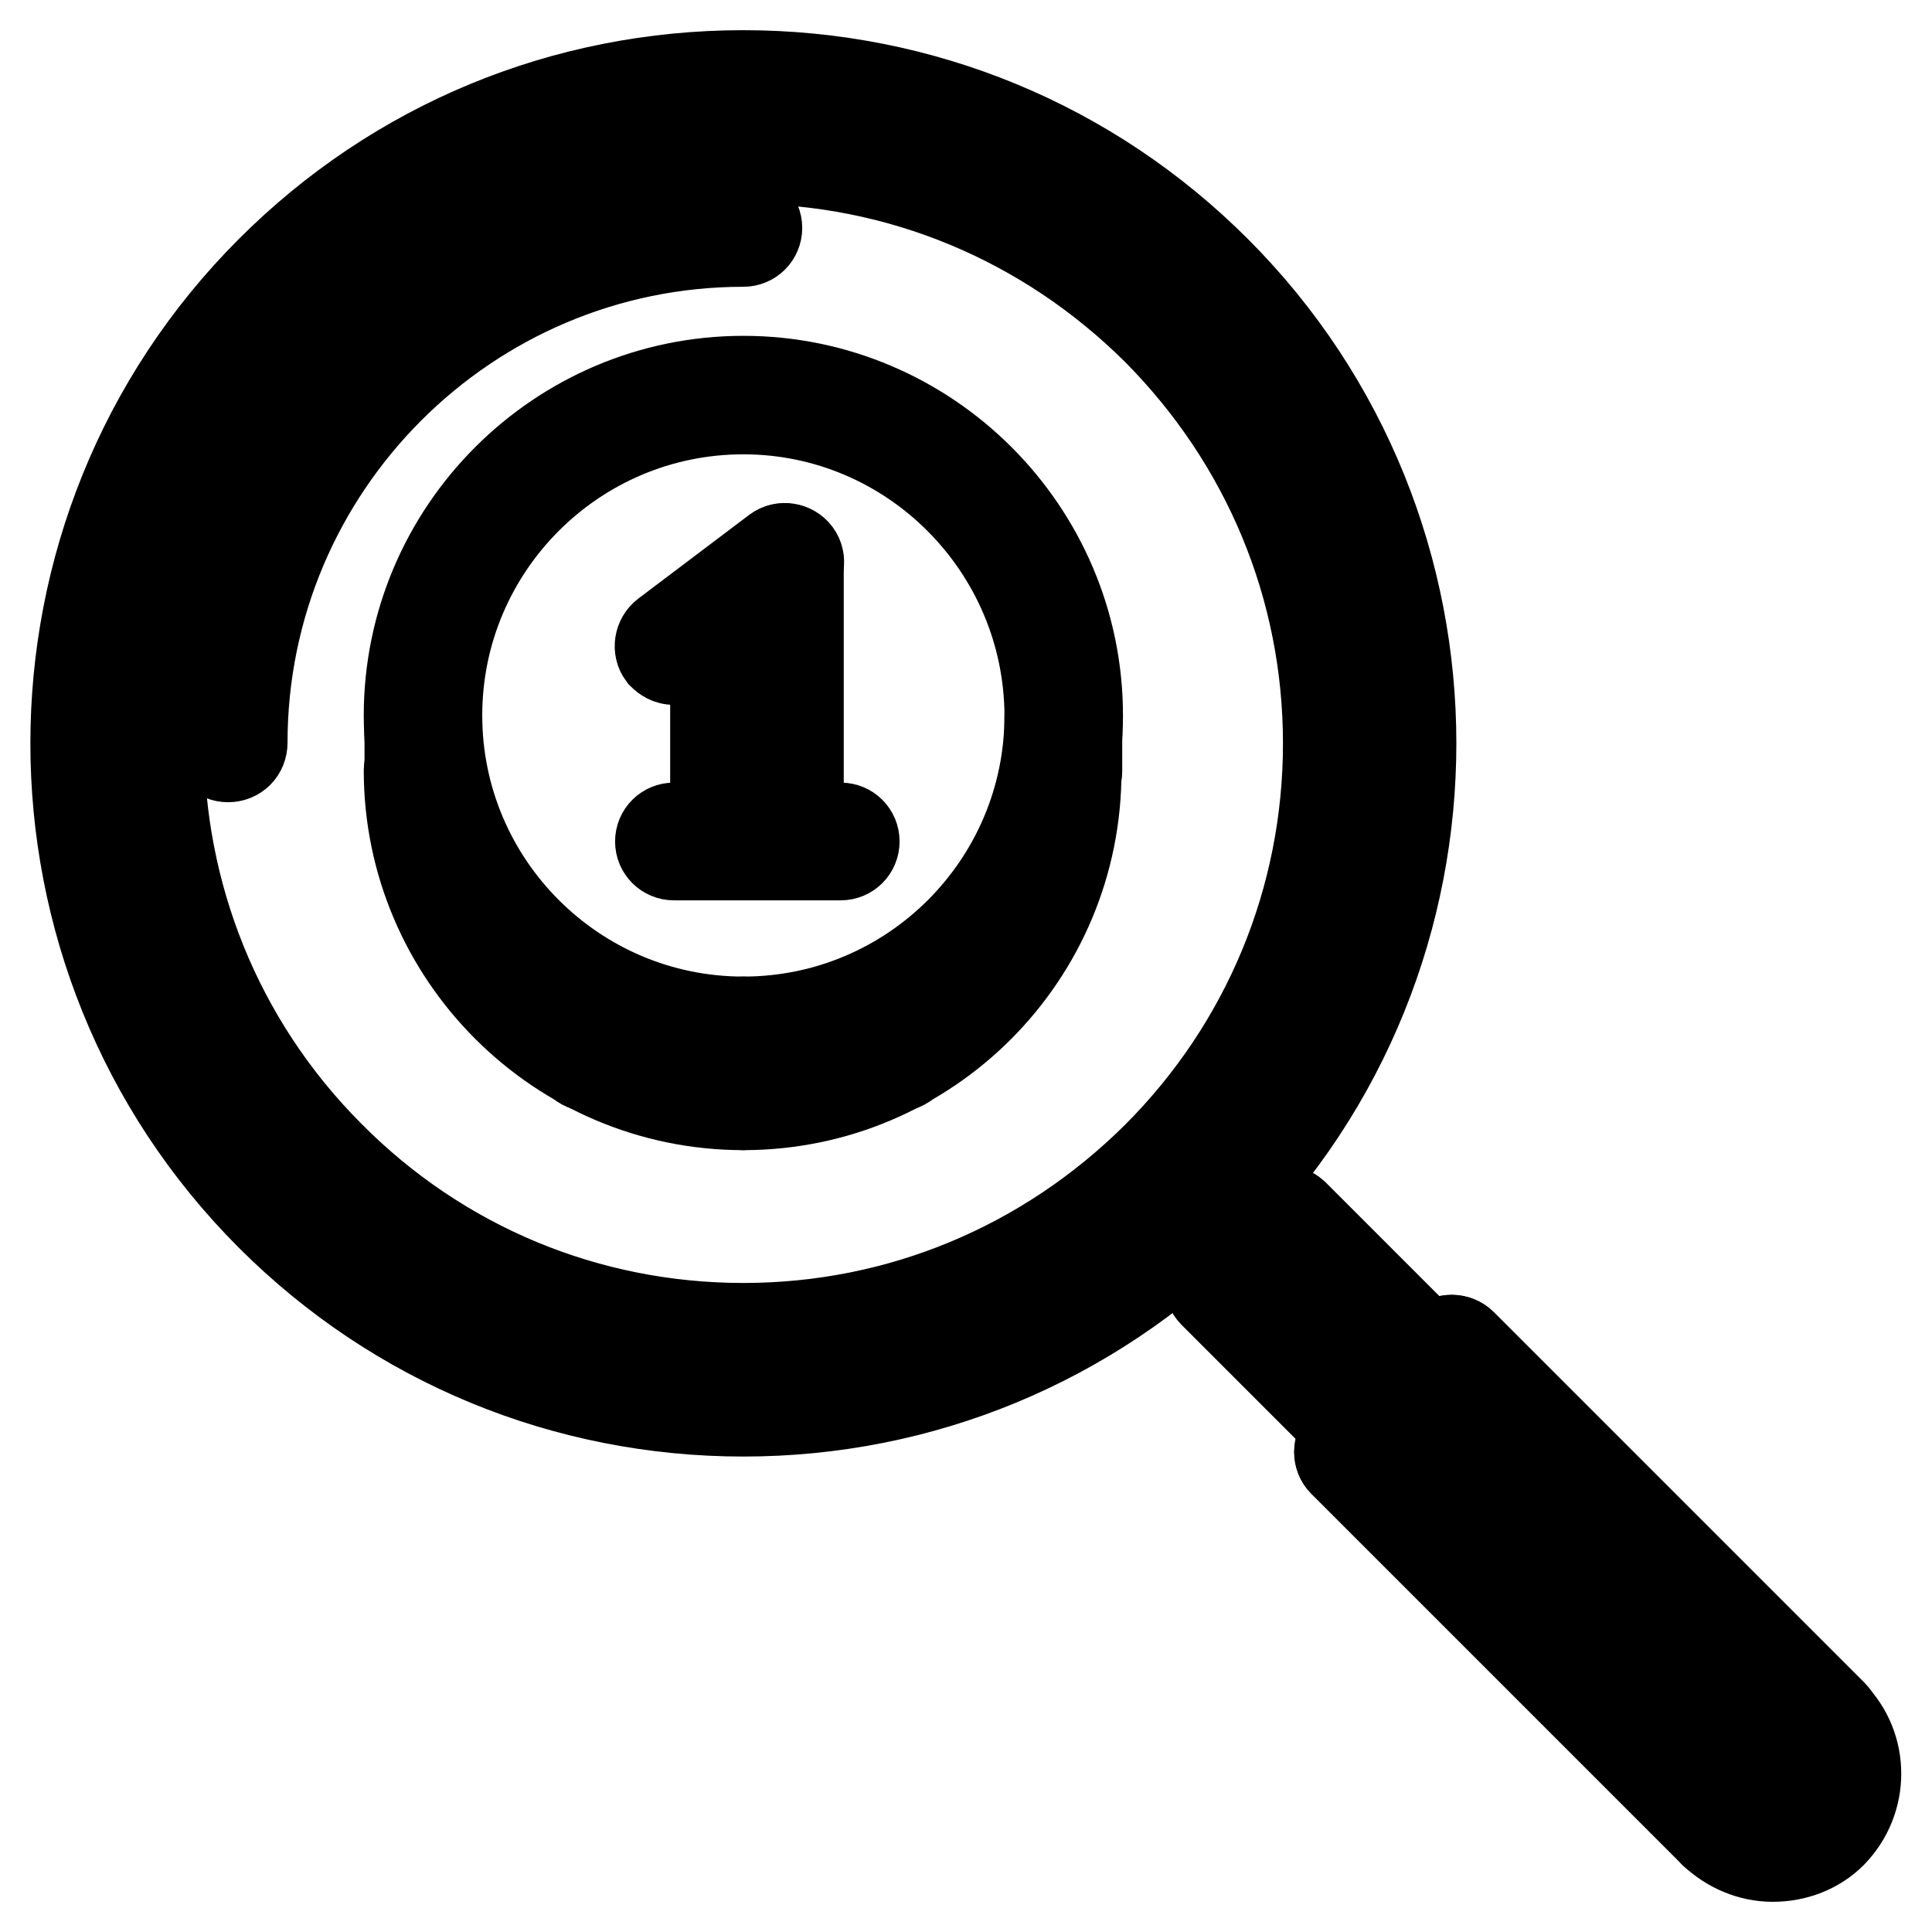
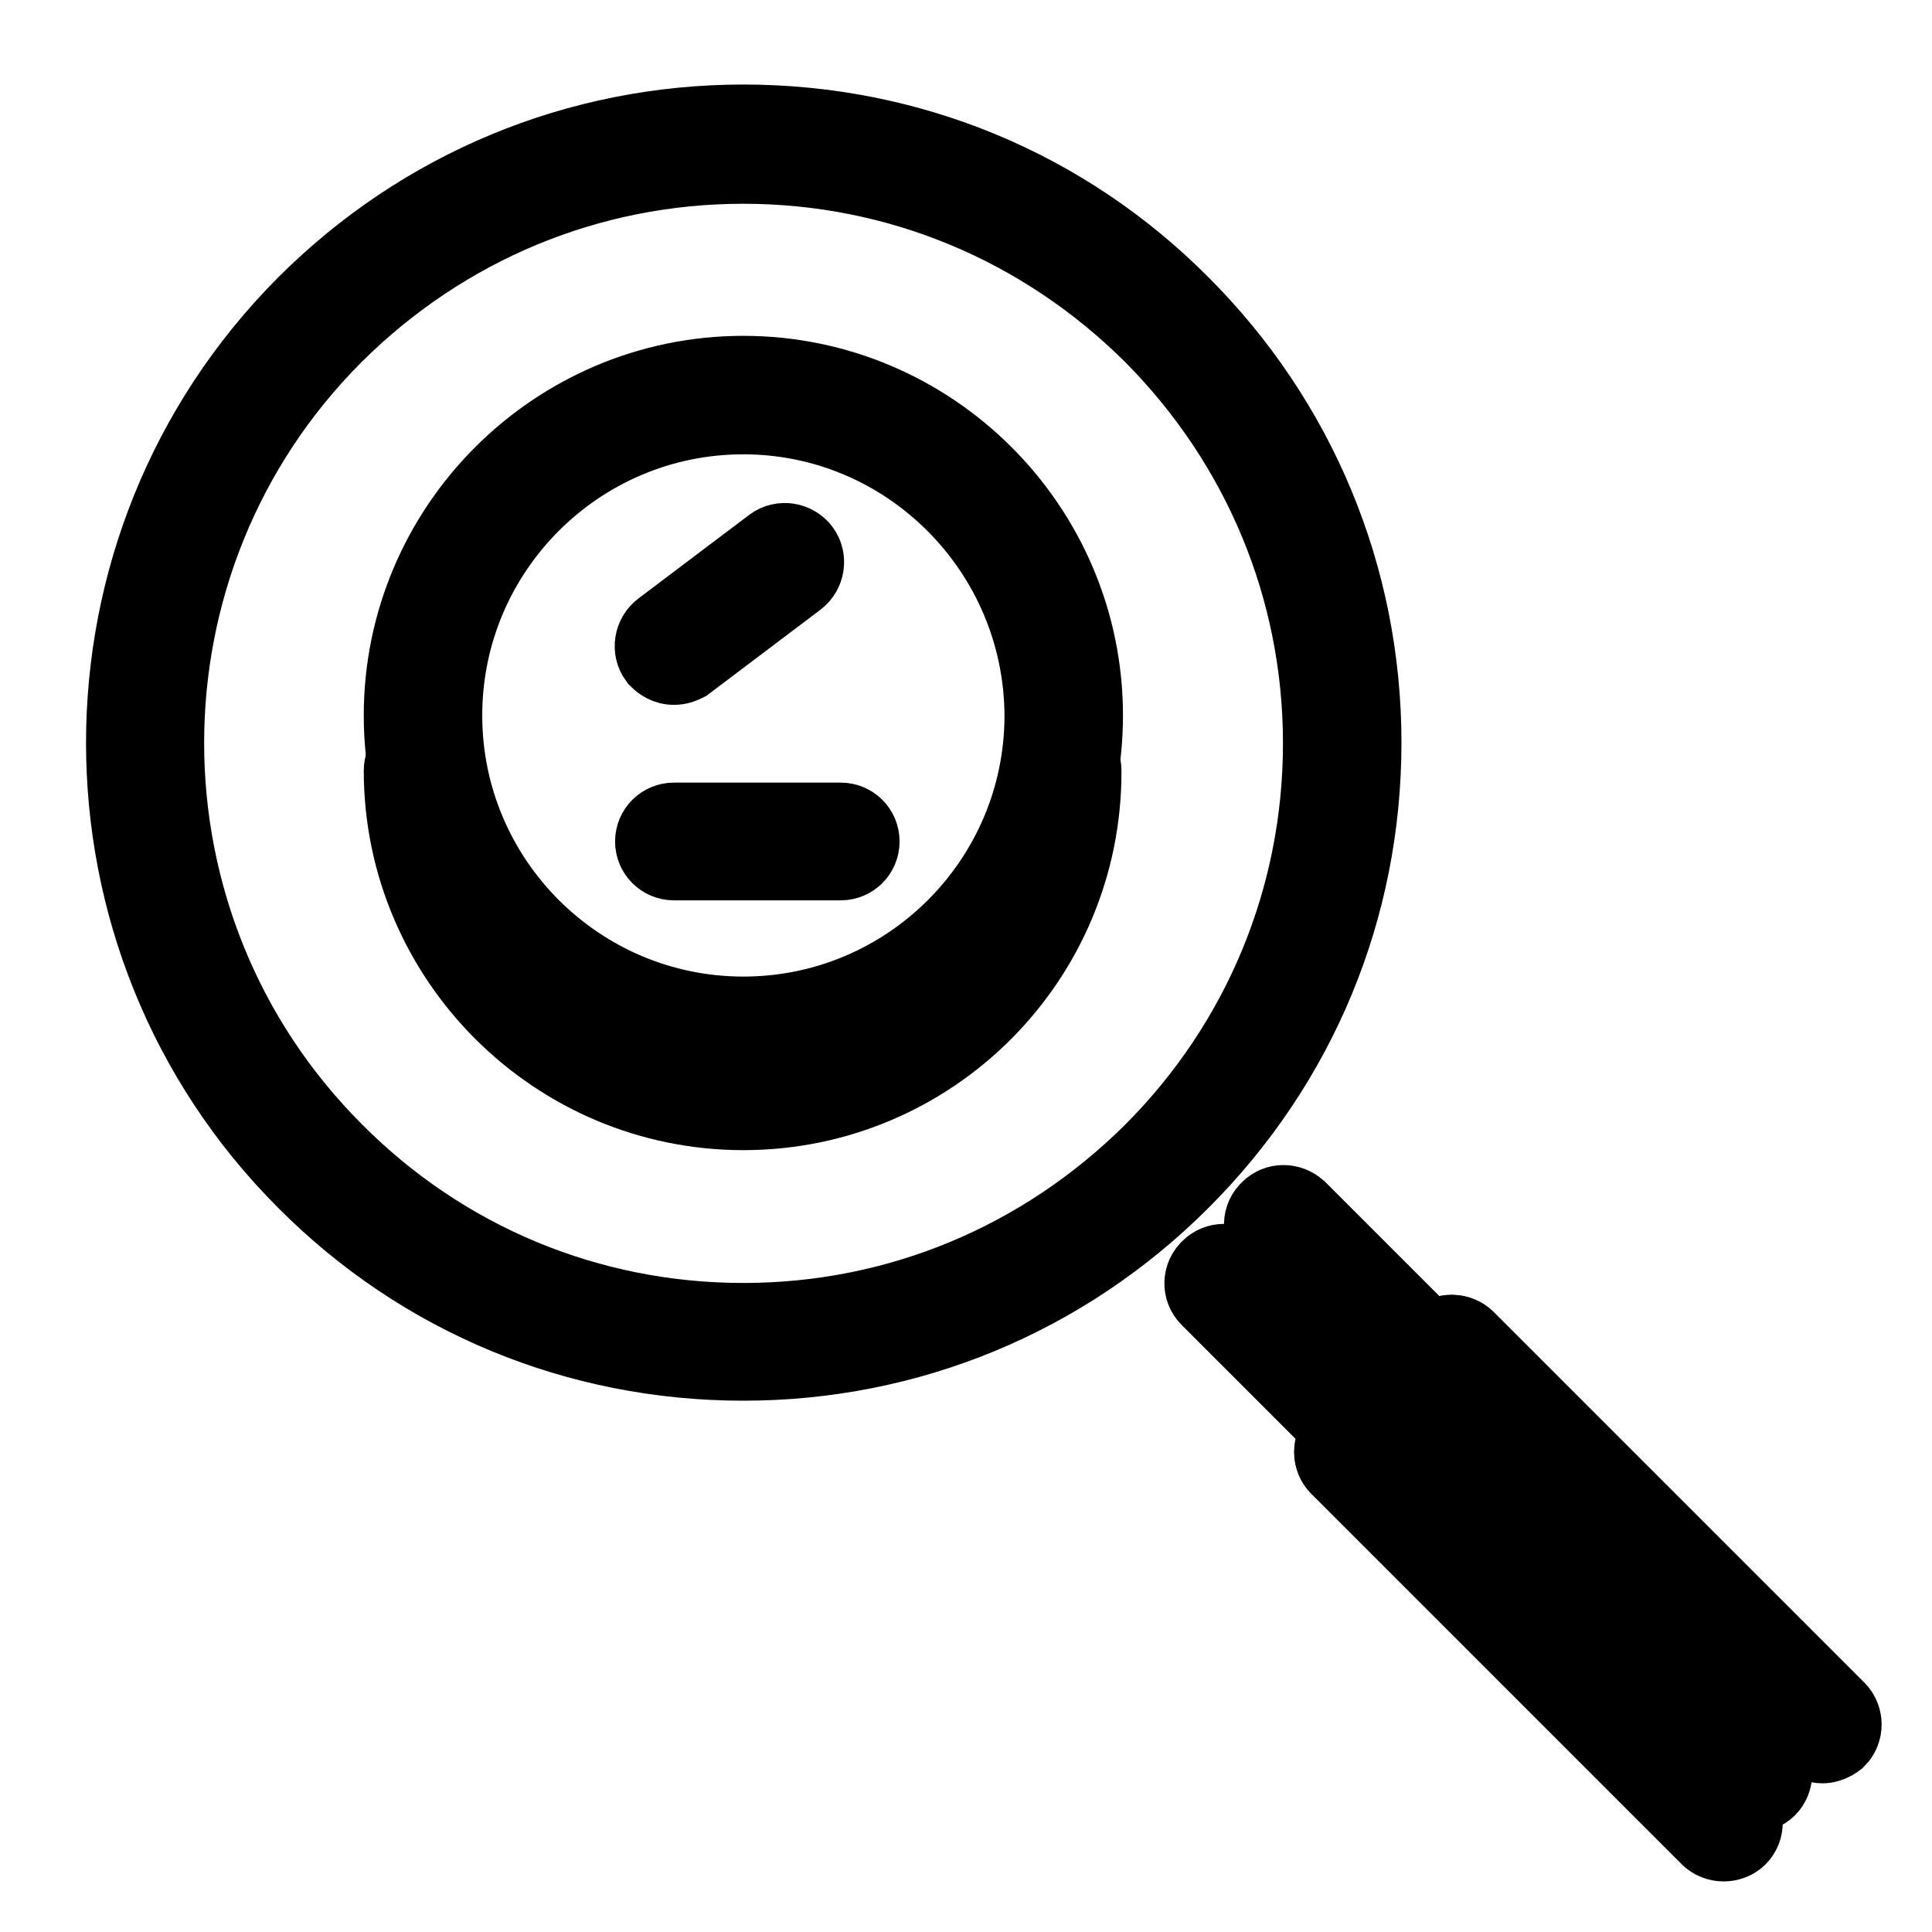
<svg xmlns="http://www.w3.org/2000/svg" version="1.1" x="0px" y="0px" viewBox="0 0 256 256" enable-background="new 0 0 256 256" xml:space="preserve">
  <g>
-     <path stroke-width="12" fill-opacity="0" stroke="#000000" d="M98.5,187c-23.6,0-45.9-9.2-62.6-25.9c-34.5-34.5-34.5-90.7,0-125.2C52.6,19.2,74.8,10,98.5,10 c23.6,0,45.9,9.2,62.6,25.9c34.5,34.5,34.5,90.7,0,125.2C144.3,177.8,122.1,187,98.5,187z M98.5,13.7c-22.7,0-44,8.8-60,24.8 c-33.1,33.1-33.1,86.9,0,120c16,16,37.3,24.8,60,24.8c22.7,0,44-8.8,60-24.8c33.1-33.1,33.1-86.9,0-120 C142.4,22.5,121.1,13.7,98.5,13.7L98.5,13.7z" />
    <path stroke-width="12" fill-opacity="0" stroke="#000000" d="M98.5,179.6c-21.7,0-42.1-8.4-57.4-23.8c-31.6-31.6-31.6-83.1,0-114.8c15.3-15.3,35.7-23.8,57.4-23.8 c21.7,0,42.1,8.4,57.4,23.8c15.3,15.3,23.8,35.7,23.8,57.4c0,21.7-8.4,42-23.8,57.4C140.5,171.2,120.1,179.6,98.5,179.6L98.5,179.6 z M98.5,21c-20.7,0-40.1,8.1-54.8,22.7c-30.2,30.2-30.2,79.3,0,109.5C58.3,167.9,77.8,176,98.5,176c20.7,0,40.1-8.1,54.8-22.7 c14.6-14.6,22.7-34.1,22.7-54.8s-8.1-40.1-22.7-54.8C138.6,29.1,119.2,21,98.5,21L98.5,21z M181.9,191.6c-0.5,0-1-0.2-1.3-0.5 l-19.8-19.8c-0.7-0.7-0.7-1.9,0.1-2.6c0.7-0.7,1.8-0.7,2.6,0l19.8,19.8c0.7,0.7,0.7,1.9,0,2.6C182.9,191.4,182.4,191.6,181.9,191.6 L181.9,191.6z M189.8,183.8c-0.5,0-1-0.2-1.3-0.5l-19.8-19.8c-0.7-0.7-0.7-1.9,0.1-2.6c0.7-0.7,1.8-0.7,2.6,0l19.8,19.8 c0.7,0.7,0.7,1.9,0,2.6C190.7,183.6,190.2,183.8,189.8,183.8z" />
    <path stroke-width="12" fill-opacity="0" stroke="#000000" d="M179.3,194.2c-1,0-1.8-0.8-1.8-1.8c0-0.5,0.2-1,0.5-1.3l13-13c0.7-0.7,1.9-0.7,2.6,0s0.7,1.9,0,2.6l-13,13 C180.3,194,179.8,194.2,179.3,194.2L179.3,194.2z" />
    <path stroke-width="12" fill-opacity="0" stroke="#000000" d="M241.5,230.3c-0.5,0-1-0.2-1.3-0.5l-49.1-49.1c-0.7-0.7-0.7-1.9,0-2.6c0.7-0.7,1.9-0.7,2.6,0l49.1,49.1 c0.7,0.7,0.7,1.9,0,2.6C242.4,230.1,241.9,230.3,241.5,230.3z M228.4,243.3c-0.5,0-1-0.2-1.3-0.5L178,193.7c-0.7-0.7-0.7-1.9,0-2.6 c0.7-0.7,1.9-0.7,2.6,0l49.1,49.1c0.7,0.7,0.7,1.9,0,2.6C229.4,243.1,228.9,243.3,228.4,243.3z" />
-     <path stroke-width="12" fill-opacity="0" stroke="#000000" d="M234.9,246c-2.9,0-5.7-1.2-7.8-3.2c-0.7-0.7-0.7-1.9,0-2.6c0.7-0.7,1.9-0.7,2.6,0l0,0 c2.9,2.9,7.6,2.9,10.4,0c2.9-2.9,2.9-7.6,0-10.4c-0.7-0.7-0.7-1.9,0-2.6c0.7-0.7,1.9-0.7,2.6,0l0,0c4.3,4.3,4.3,11.3,0,15.7 C240.7,244.9,237.9,246,234.9,246L234.9,246z" />
    <path stroke-width="12" fill-opacity="0" stroke="#000000" d="M232.3,236.8c-0.5,0-1-0.2-1.3-0.5l-41.7-41.7c-0.7-0.7-0.7-1.9,0-2.6c0.7-0.7,1.9-0.7,2.6,0l41.7,41.7 c0.7,0.7,0.7,1.9,0,2.6C233.3,236.6,232.8,236.8,232.3,236.8z M98.5,146.4c-24.4,0-44.3-19.9-44.3-44.3c0-1,0.8-1.8,1.8-1.8 s1.8,0.8,1.8,1.8c0,22.4,18.2,40.6,40.6,40.6c22.4,0,40.6-18.2,40.6-40.6c0-1,0.8-1.8,1.8-1.8s1.8,0.8,1.8,1.8 C142.7,126.6,122.9,146.4,98.5,146.4z" />
    <path stroke-width="12" fill-opacity="0" stroke="#000000" d="M98.5,139.1c-24.4,0-44.3-19.9-44.3-44.3s19.9-44.3,44.3-44.3c24.4,0,44.3,19.9,44.3,44.3 S122.9,139.1,98.5,139.1z M98.5,54.2c-22.4,0-40.6,18.2-40.6,40.6c0,22.4,18.2,40.6,40.6,40.6c22.4,0,40.6-18.2,40.6-40.6 C139,72.4,120.8,54.2,98.5,54.2L98.5,54.2z" />
-     <path stroke-width="12" fill-opacity="0" stroke="#000000" d="M140.9,104c-1,0-1.8-0.8-1.8-1.8v-7.4c0-1,0.8-1.8,1.8-1.8s1.8,0.8,1.8,1.8v7.4 C142.7,103.2,141.9,104,140.9,104z M56.1,104c-1,0-1.8-0.8-1.8-1.8v-7.4c0-1,0.8-1.8,1.8-1.8s1.8,0.8,1.8,1.8v7.4 C57.9,103.2,57.1,104,56.1,104C56.1,104,56.1,104,56.1,104z M98.5,146.4c-1,0-1.8-0.8-1.8-1.8v-7.4c0-1,0.8-1.8,1.8-1.8 c0,0,0,0,0,0c1,0,1.8,0.8,1.8,1.8v7.4C100.3,145.6,99.5,146.4,98.5,146.4z M78.2,141.3c-1,0-1.8-0.8-1.8-1.8v-7.4 c0-1,0.8-1.8,1.8-1.8c0,0,0,0,0,0c1,0,1.8,0.8,1.8,1.8v7.4C80,140.5,79.2,141.3,78.2,141.3z M118.8,141.3c-1,0-1.8-0.8-1.8-1.8 v-7.4c0-1,0.8-1.8,1.8-1.8s1.8,0.8,1.8,1.8v7.4C120.6,140.5,119.8,141.3,118.8,141.3z M104,113.3c-1,0-1.8-0.8-1.8-1.8V74.5 c0-1,0.8-1.8,1.8-1.8c0,0,0,0,0,0c1,0,1.8,0.8,1.8,1.8c0,0,0,0,0,0v36.9C105.9,112.4,105,113.3,104,113.3z M96.6,113.3 c-1,0-1.8-0.8-1.8-1.8V80.1c0-1,0.8-1.8,1.8-1.8c1,0,1.8,0.8,1.8,1.8c0,0,0,0,0,0v31.3C98.5,112.4,97.7,113.3,96.6,113.3z" />
    <path stroke-width="12" fill-opacity="0" stroke="#000000" d="M89.3,87.4c-0.6,0-1.1-0.3-1.5-0.7c-0.6-0.8-0.4-2,0.4-2.6L102.9,73c0.8-0.6,2-0.4,2.6,0.4 c0.6,0.8,0.4,2-0.4,2.6L90.4,87.1C90,87.3,89.7,87.4,89.3,87.4z M111.4,113.3H89.3c-1,0-1.8-0.8-1.8-1.8s0.8-1.8,1.8-1.8h22.1 c1,0,1.8,0.8,1.8,1.8S112.4,113.3,111.4,113.3z" />
-     <path stroke-width="12" fill-opacity="0" stroke="#000000" d="M30.2,100.3c-1,0-1.8-0.8-1.8-1.8c0-38.6,31.4-70.1,70.1-70.1c1,0,1.8,0.8,1.8,1.8c0,1-0.8,1.8-1.8,1.8 c0,0,0,0,0,0c-36.6,0-66.4,29.8-66.4,66.4C32.1,99.5,31.3,100.3,30.2,100.3C30.2,100.3,30.2,100.3,30.2,100.3L30.2,100.3z" />
  </g>
</svg>